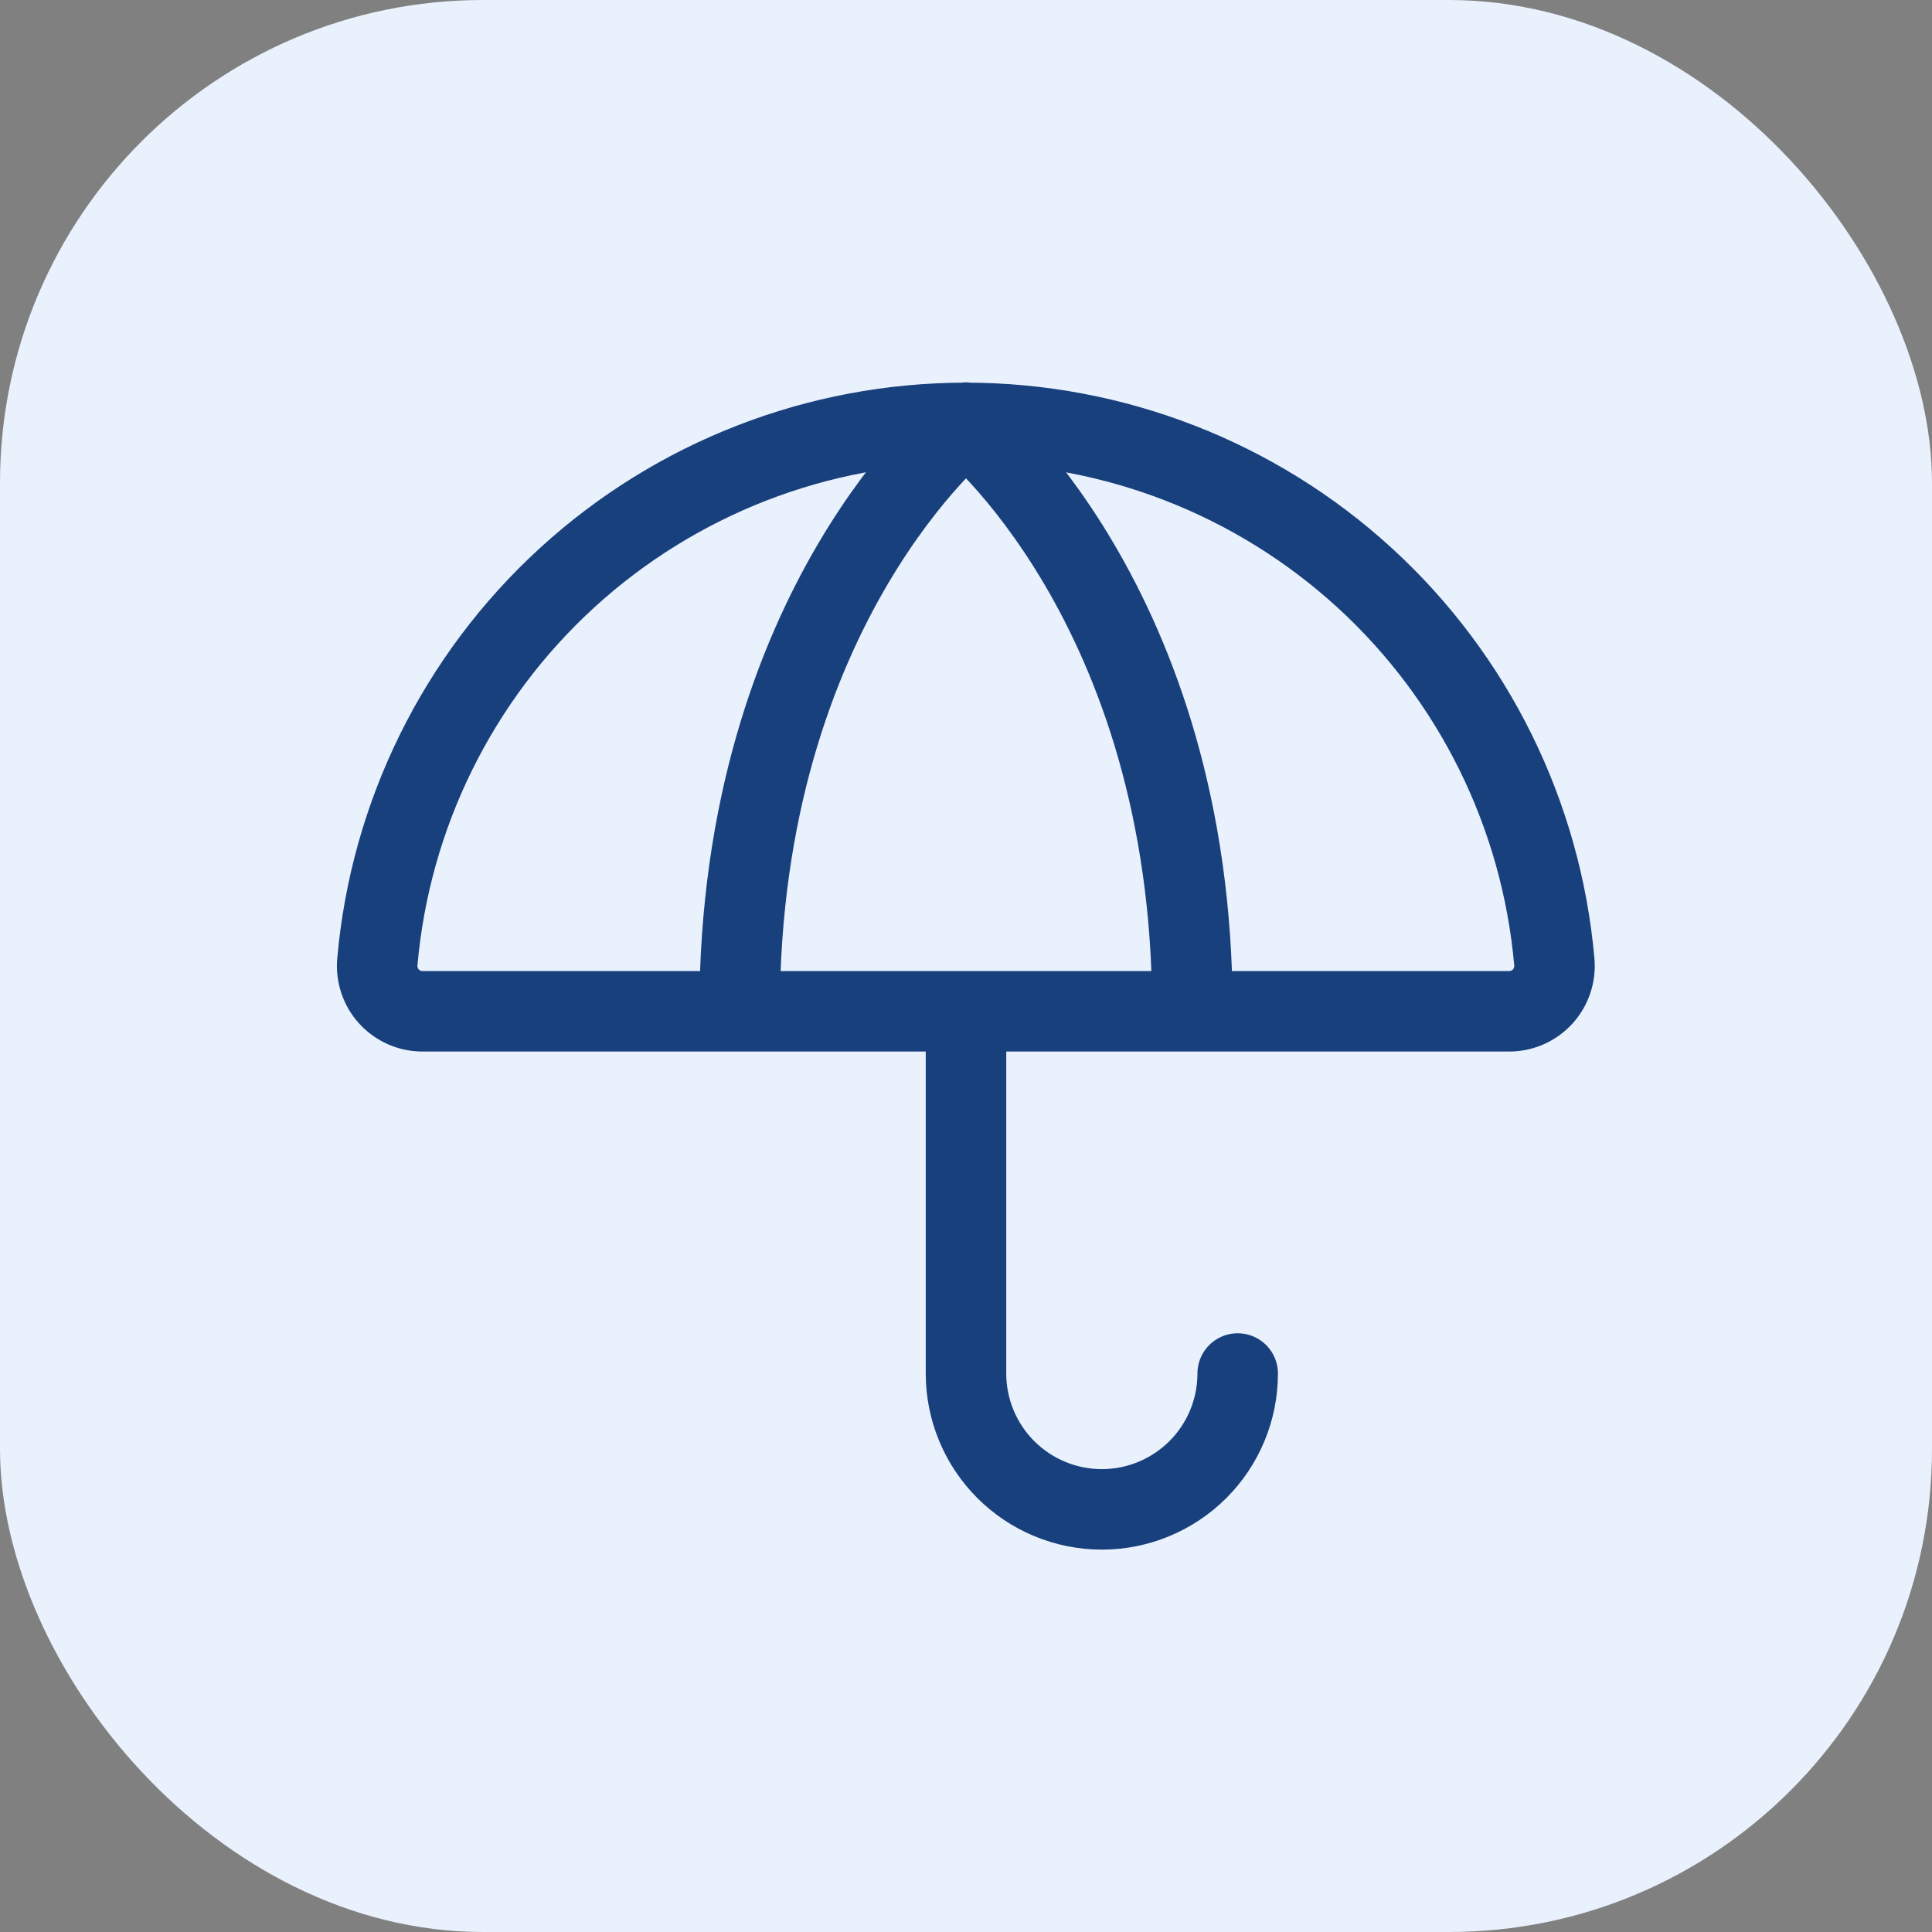
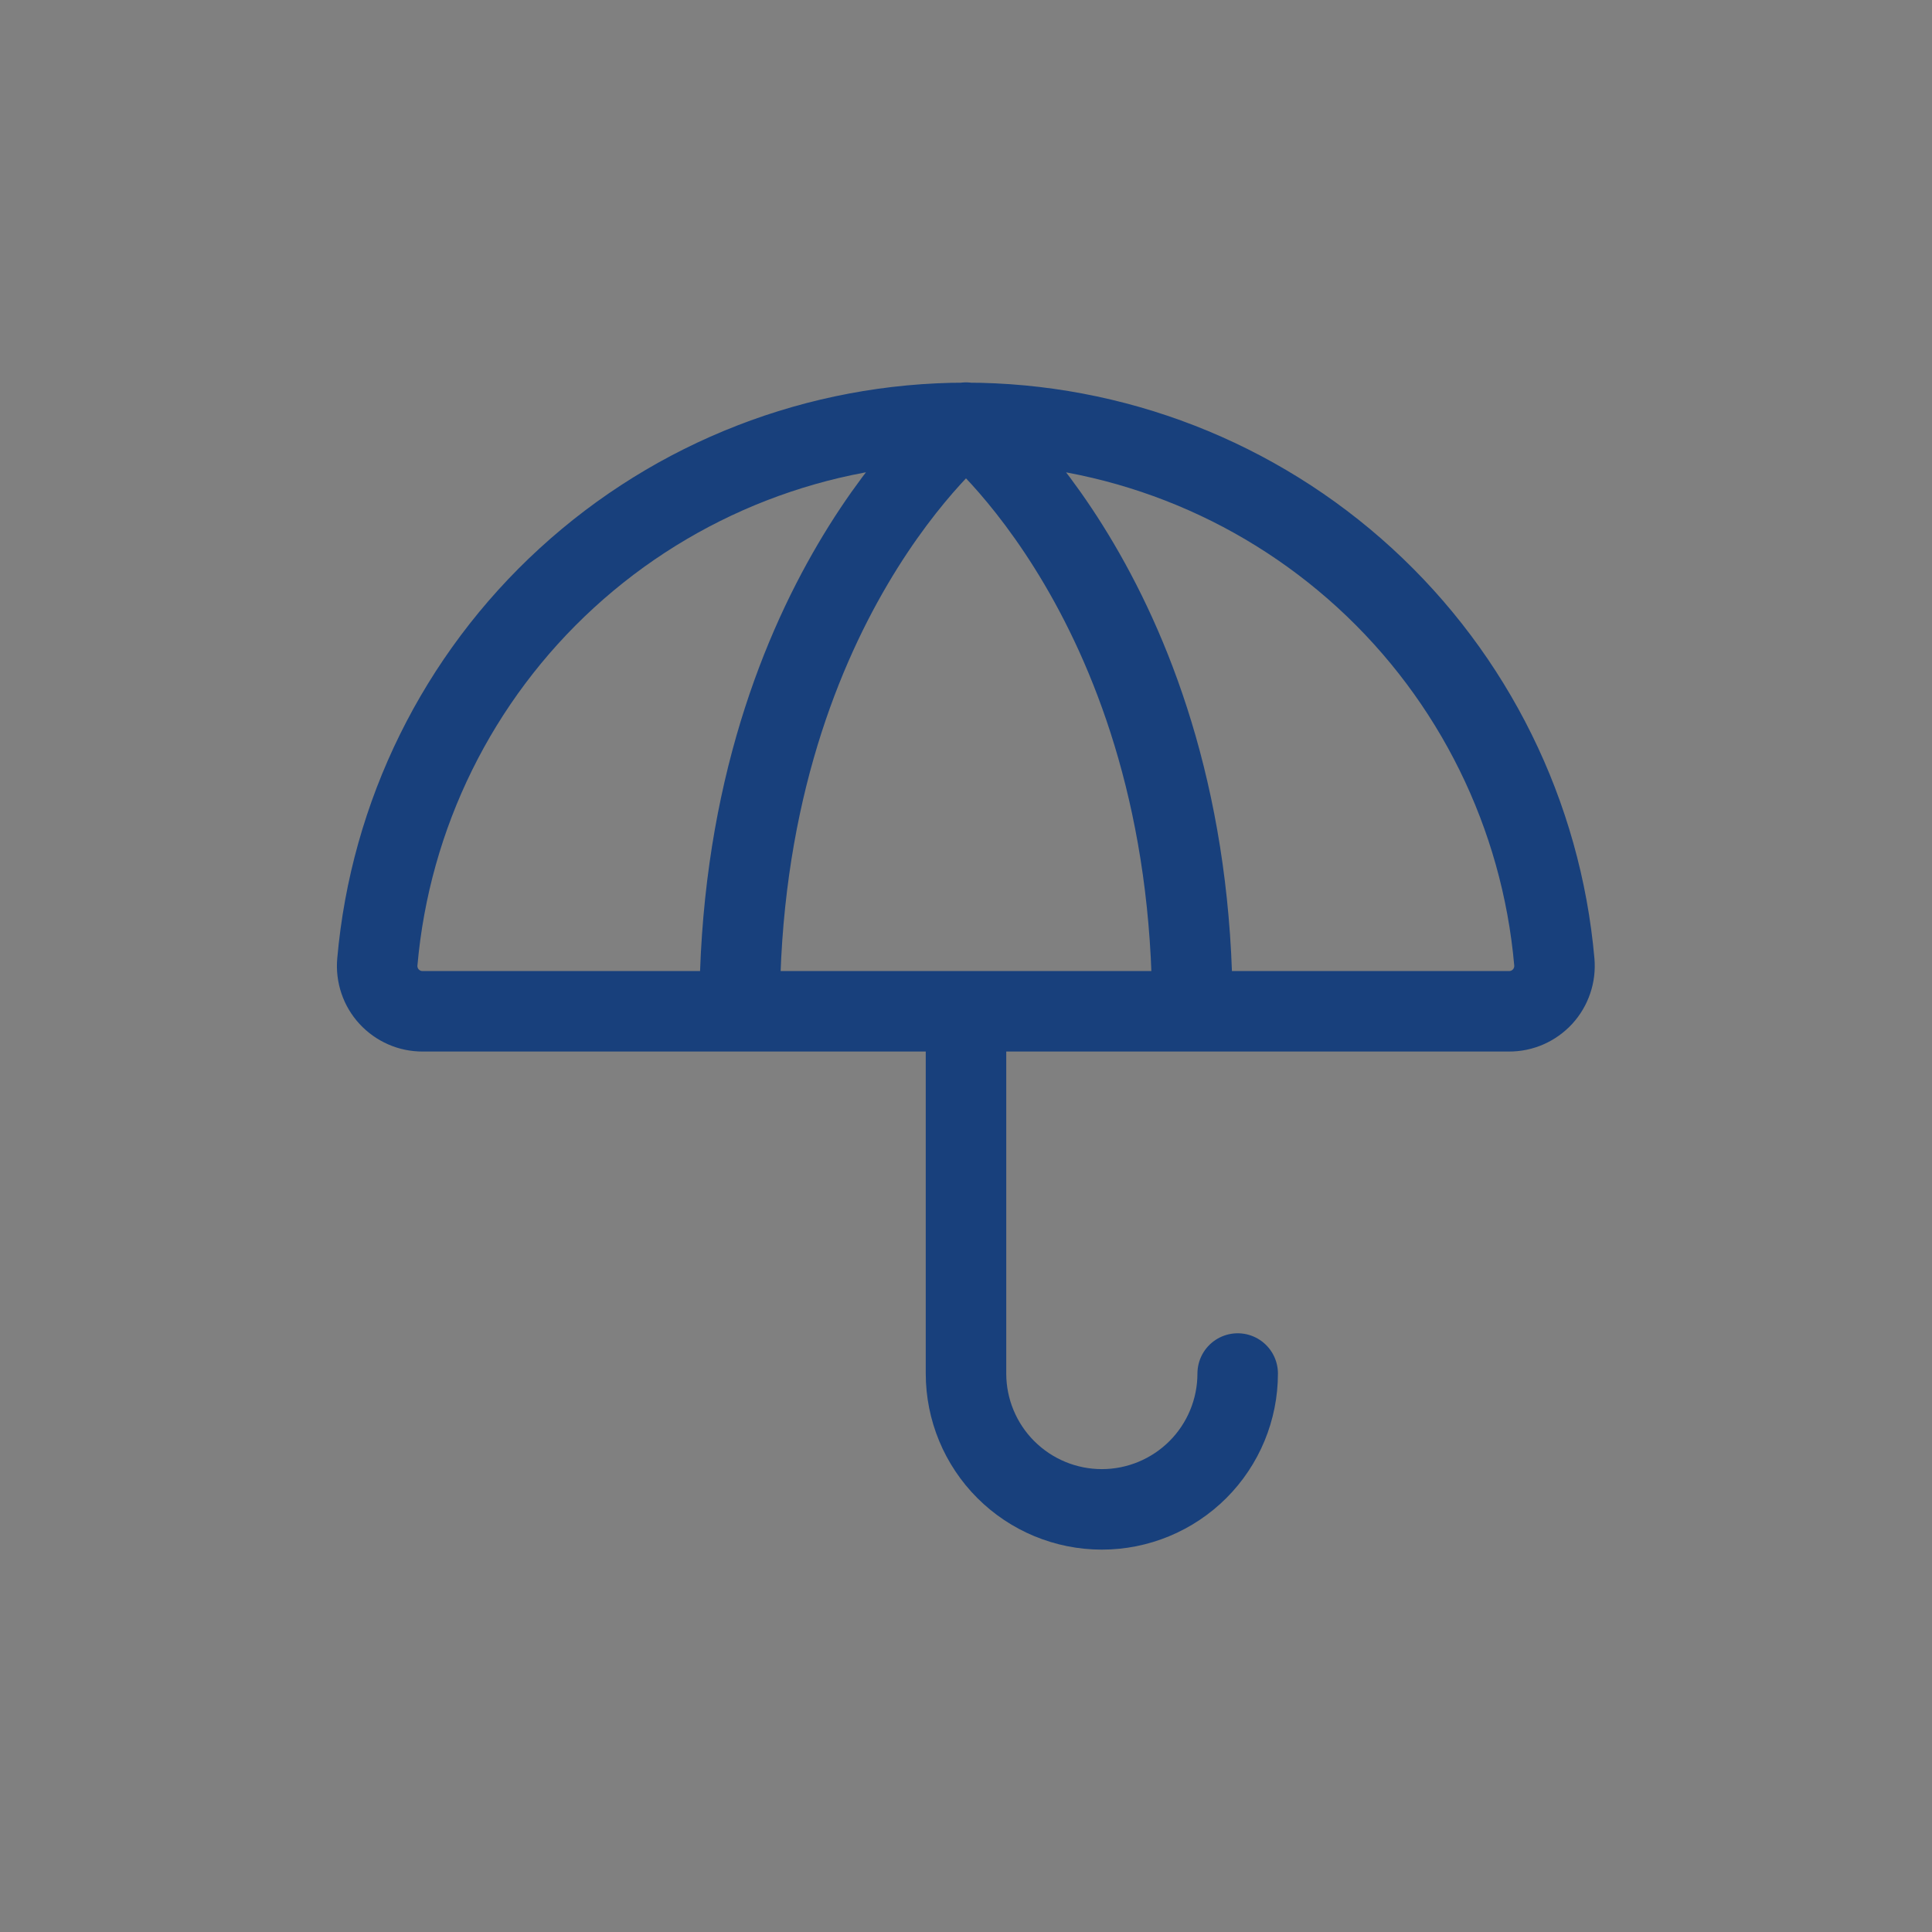
<svg xmlns="http://www.w3.org/2000/svg" width="48" height="48" viewBox="0 0 48 48" fill="none">
  <rect x="0" y="0" width="48" height="48" fill="#808080" stroke="none" />
-   <rect width="48" height="48" rx="12" fill="#E9F1FD" />
  <path d="M30.75 34.125C30.75 35.02 30.394 35.879 29.762 36.511C29.128 37.144 28.27 37.5 27.375 37.5C26.48 37.5 25.621 37.144 24.988 36.511C24.356 35.879 24 35.02 24 34.125V25.125M18.375 25.125C18.375 15 24 10.5 24 10.5C24 10.5 29.625 15 29.625 25.125M10.5 25.125C10.344 25.126 10.188 25.094 10.045 25.031C9.902 24.968 9.773 24.876 9.667 24.761C9.561 24.646 9.48 24.51 9.43 24.361C9.38 24.213 9.361 24.056 9.375 23.9C9.696 20.244 11.375 16.84 14.082 14.361C16.788 11.882 20.325 10.507 23.996 10.507C27.666 10.507 31.203 11.882 33.91 14.361C36.616 16.84 38.295 20.244 38.617 23.9C38.63 24.056 38.612 24.213 38.561 24.361C38.511 24.51 38.43 24.646 38.325 24.761C38.219 24.876 38.09 24.968 37.947 25.031C37.803 25.094 37.648 25.126 37.492 25.125H10.5Z" stroke="#18407C" stroke-width="2" stroke-linecap="round" stroke-linejoin="round" />
</svg>